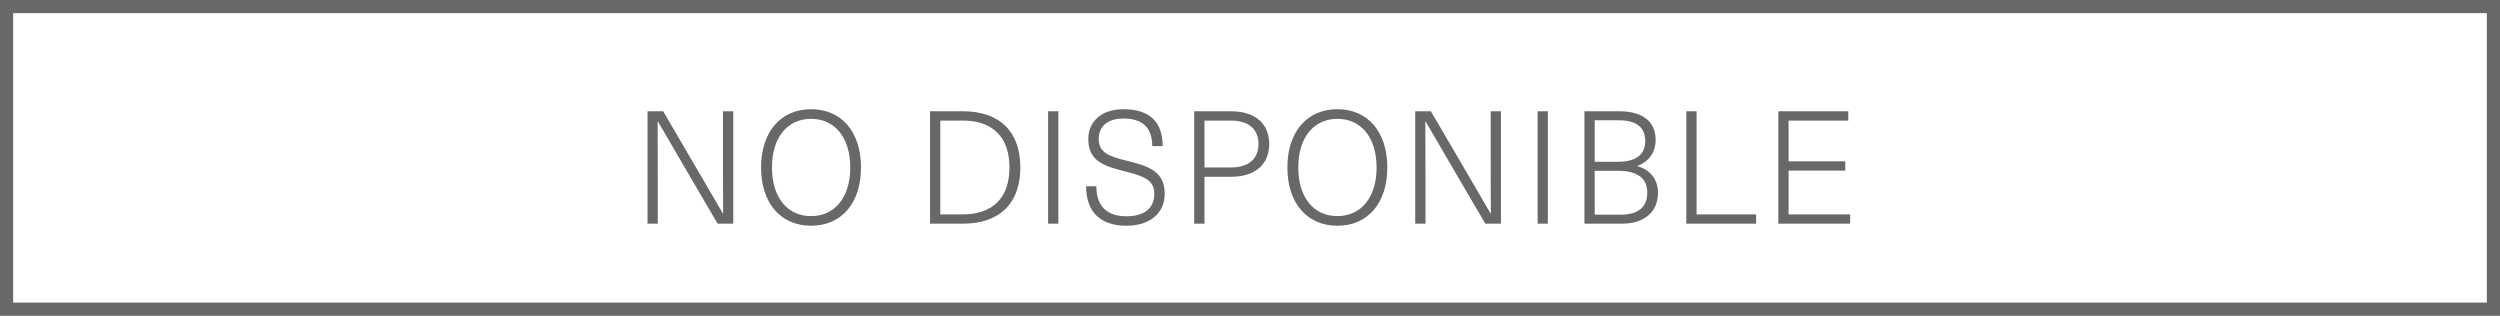
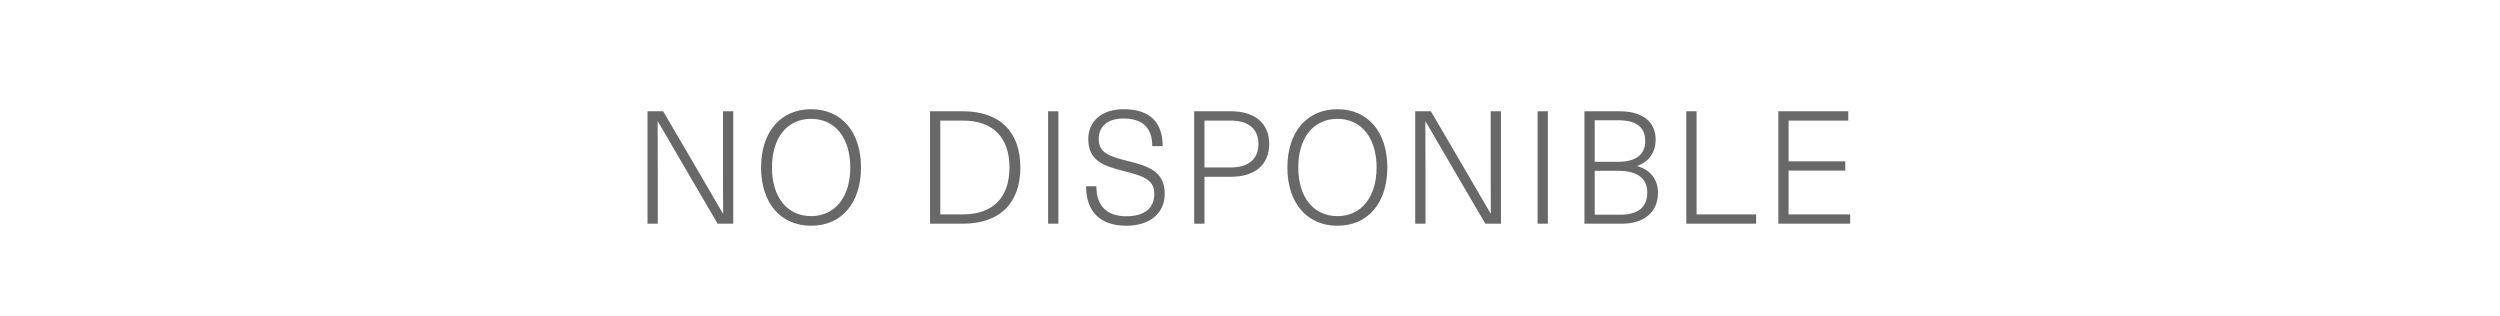
<svg xmlns="http://www.w3.org/2000/svg" width="190" height="24" viewBox="0 0 190 24" fill="none">
-   <rect x="0.5" y="0.5" width="189" height="23" stroke="#686868" />
  <path d="M55.728 17H54.54L52.32 13.208C51.528 11.864 50.772 10.544 50.004 9.236H49.98C49.98 10.664 49.992 12.08 49.992 13.508V17H49.212V8.456H50.4L52.62 12.248C53.412 13.592 54.168 14.912 54.936 16.22H54.96C54.948 14.792 54.948 13.376 54.948 11.948V8.456H55.728V17ZM61.645 8.3C63.961 8.3 65.437 10.028 65.437 12.728C65.437 15.428 63.961 17.156 61.645 17.156C59.329 17.156 57.841 15.428 57.841 12.728C57.841 10.028 59.329 8.3 61.645 8.3ZM61.645 9.032C59.821 9.032 58.669 10.472 58.669 12.728C58.669 14.984 59.821 16.424 61.645 16.424C63.457 16.424 64.621 14.984 64.621 12.728C64.621 10.472 63.457 9.032 61.645 9.032ZM70.683 8.456H73.179C75.963 8.456 77.547 9.992 77.547 12.728C77.547 15.464 75.963 17 73.179 17H70.683V8.456ZM71.463 9.164V16.292H73.179C75.459 16.292 76.719 15.02 76.719 12.728C76.719 10.436 75.459 9.164 73.179 9.164H71.463ZM80.436 17H79.656V8.456H80.436V17ZM85.387 8.3C87.367 8.3 88.363 9.26 88.363 11.108H87.571C87.571 9.656 86.779 9.008 85.387 9.008C84.187 9.008 83.503 9.596 83.503 10.556C83.503 11.576 84.235 11.876 85.663 12.224C87.283 12.62 88.519 13.028 88.519 14.72C88.519 16.208 87.391 17.156 85.603 17.156C83.671 17.156 82.543 16.136 82.543 14.156H83.323C83.323 15.752 84.223 16.436 85.603 16.436C86.995 16.436 87.727 15.812 87.727 14.732C87.727 13.676 86.947 13.388 85.471 13.016C83.827 12.608 82.711 12.2 82.711 10.568C82.711 9.236 83.707 8.3 85.387 8.3ZM90.759 8.456H93.543C95.451 8.456 96.459 9.44 96.459 10.94C96.459 12.452 95.451 13.436 93.543 13.436H91.539V17H90.759V8.456ZM91.539 9.164V12.728H93.531C94.923 12.728 95.643 12.056 95.643 10.94C95.643 9.836 94.923 9.164 93.531 9.164H91.539ZM101.645 8.3C103.961 8.3 105.437 10.028 105.437 12.728C105.437 15.428 103.961 17.156 101.645 17.156C99.329 17.156 97.841 15.428 97.841 12.728C97.841 10.028 99.329 8.3 101.645 8.3ZM101.645 9.032C99.821 9.032 98.669 10.472 98.669 12.728C98.669 14.984 99.821 16.424 101.645 16.424C103.457 16.424 104.621 14.984 104.621 12.728C104.621 10.472 103.457 9.032 101.645 9.032ZM114.073 17H112.885L110.665 13.208C109.873 11.864 109.117 10.544 108.349 9.236H108.325C108.325 10.664 108.337 12.08 108.337 13.508V17H107.557V8.456H108.745L110.965 12.248C111.757 13.592 112.513 14.912 113.281 16.22H113.305C113.293 14.792 113.293 13.376 113.293 11.948V8.456H114.073V17ZM117.638 17H116.858V8.456H117.638V17ZM120.417 8.456H123.069C124.941 8.456 125.829 9.332 125.829 10.616C125.829 11.564 125.337 12.284 124.437 12.608V12.632C125.385 12.872 126.009 13.628 126.009 14.648C126.009 16.076 125.001 17 123.261 17H120.417V8.456ZM121.197 9.14V12.296H122.961C124.461 12.296 125.037 11.648 125.037 10.724C125.037 9.728 124.437 9.14 122.997 9.14H121.197ZM121.197 12.98V16.316H123.165C124.509 16.316 125.193 15.728 125.193 14.636C125.193 13.628 124.545 12.98 122.961 12.98H121.197ZM128.94 16.292H133.464V17H128.16V8.456H128.94V16.292ZM140.469 9.164H135.933V12.26H140.241V12.968H135.933V16.292H140.613V17H135.153V8.456H140.469V9.164Z" fill="#686868" />
</svg>